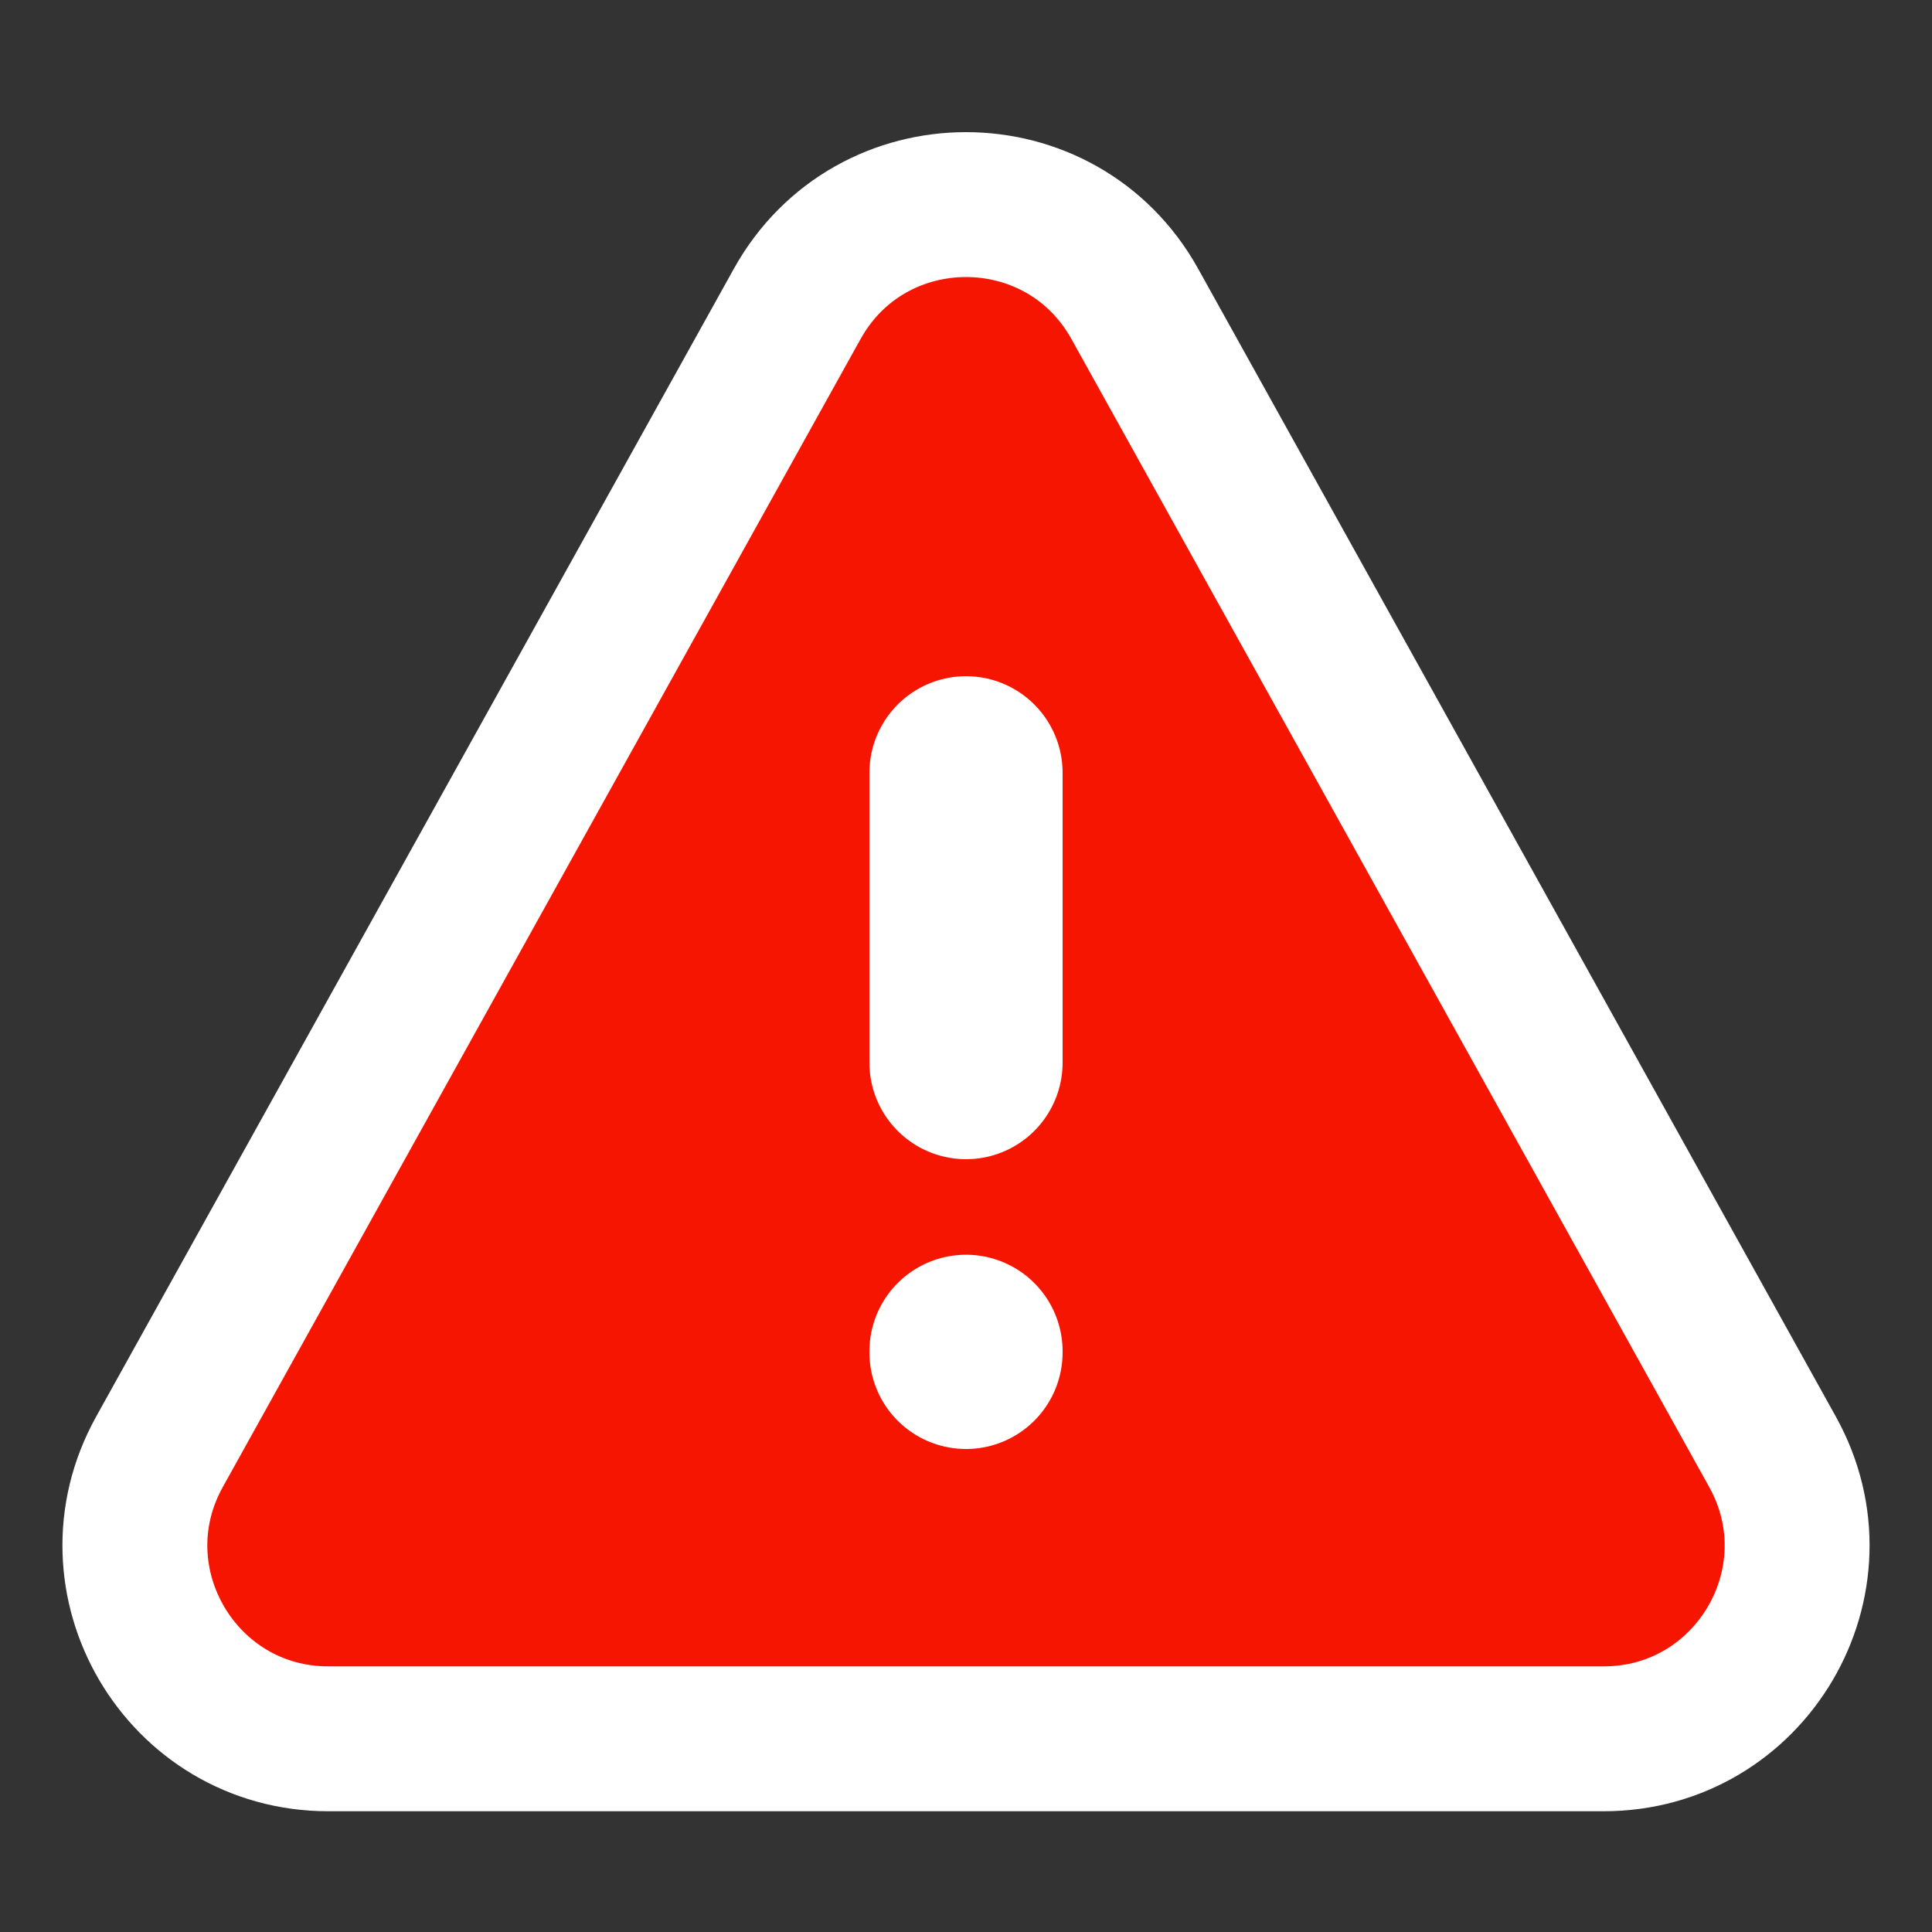
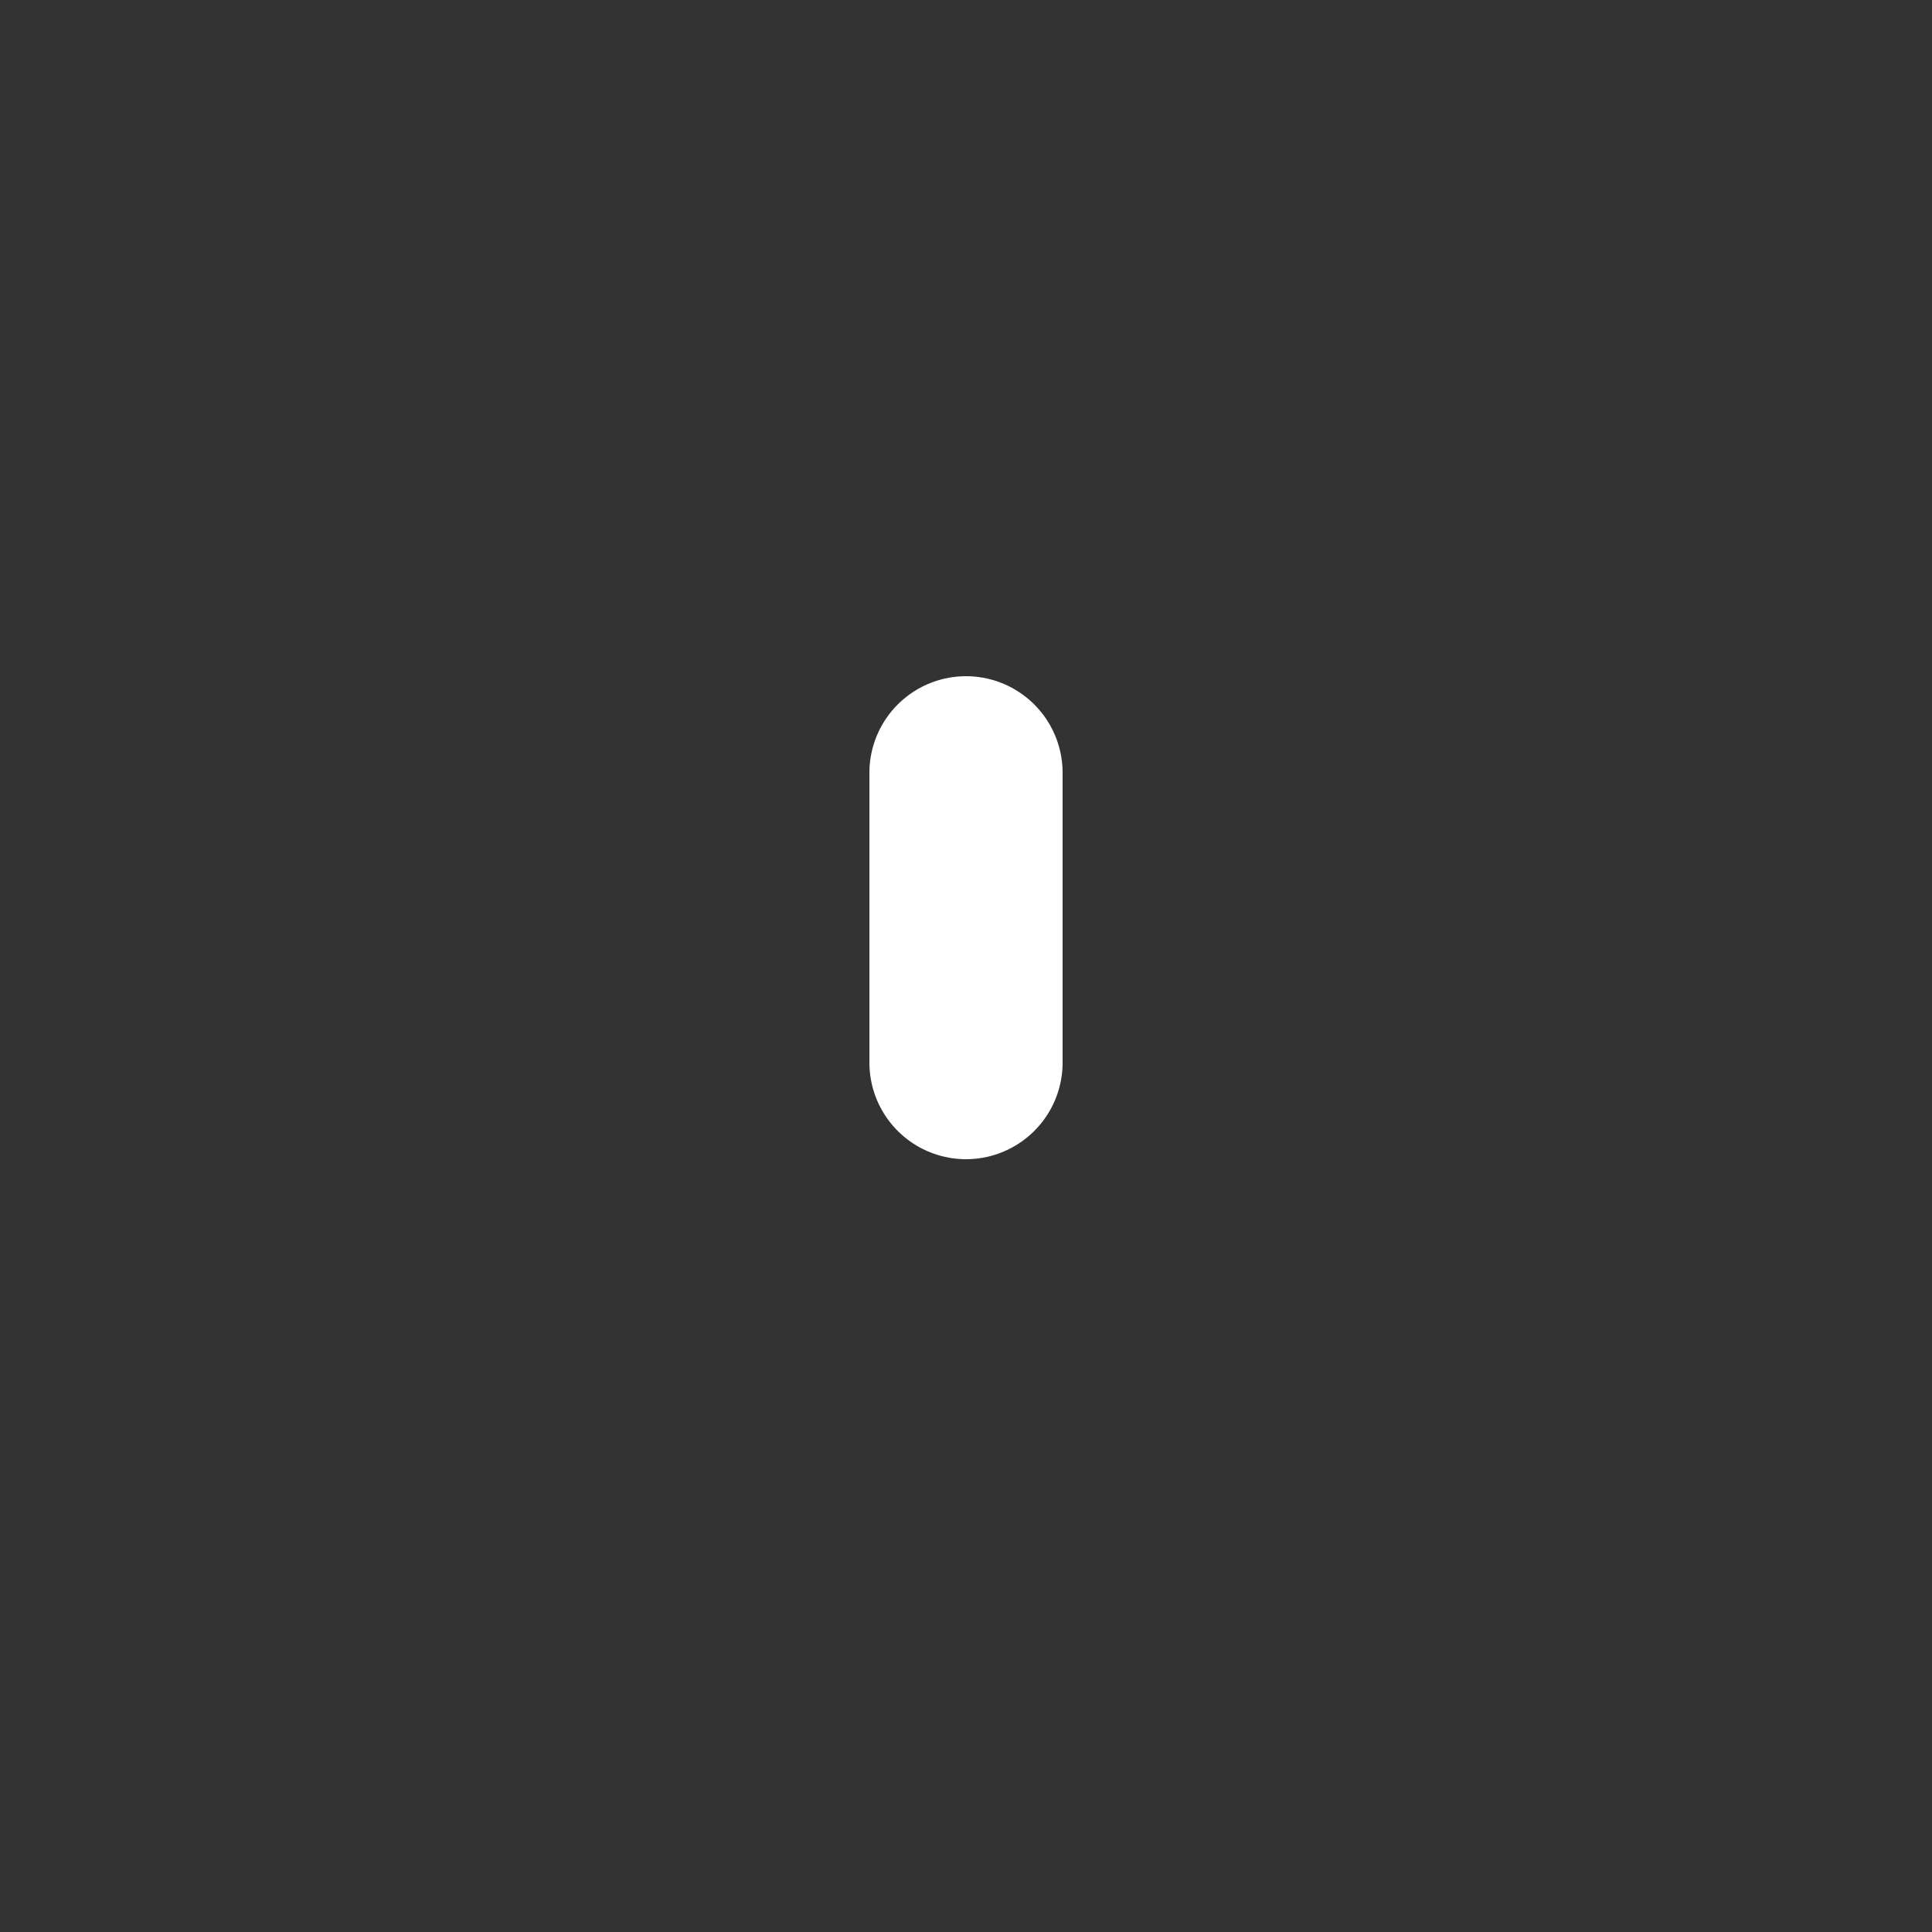
<svg xmlns="http://www.w3.org/2000/svg" width="24px" height="24px" viewBox="2 2 20 20" fill="none">
  <rect x="2" y="2" width="20" height="20" fill="#333333" stroke="none" />
-   <path d="M 10.252 5.147 L 3.651 17.029 C 2.91 18.362 3.874 20 5.399 20 L 18.601 20 C 20.126 20 21.09 18.362 20.349 17.029 L 13.748 5.147 C 12.986 3.775 11.014 3.775 10.252 5.147 Z" stroke-width="1.5" stroke-linecap="round" stroke-linejoin="round" style="stroke: #FFFFFF; fill: rgb(245, 21, 0);" />
  <path d="M12 10V13" stroke-width="2" stroke-linecap="round" style="stroke: rgb(255, 255, 255);" />
-   <path d="M12 16V15.989" stroke-width="2" stroke-linecap="round" style="stroke: rgb(255, 255, 255);" />
</svg>